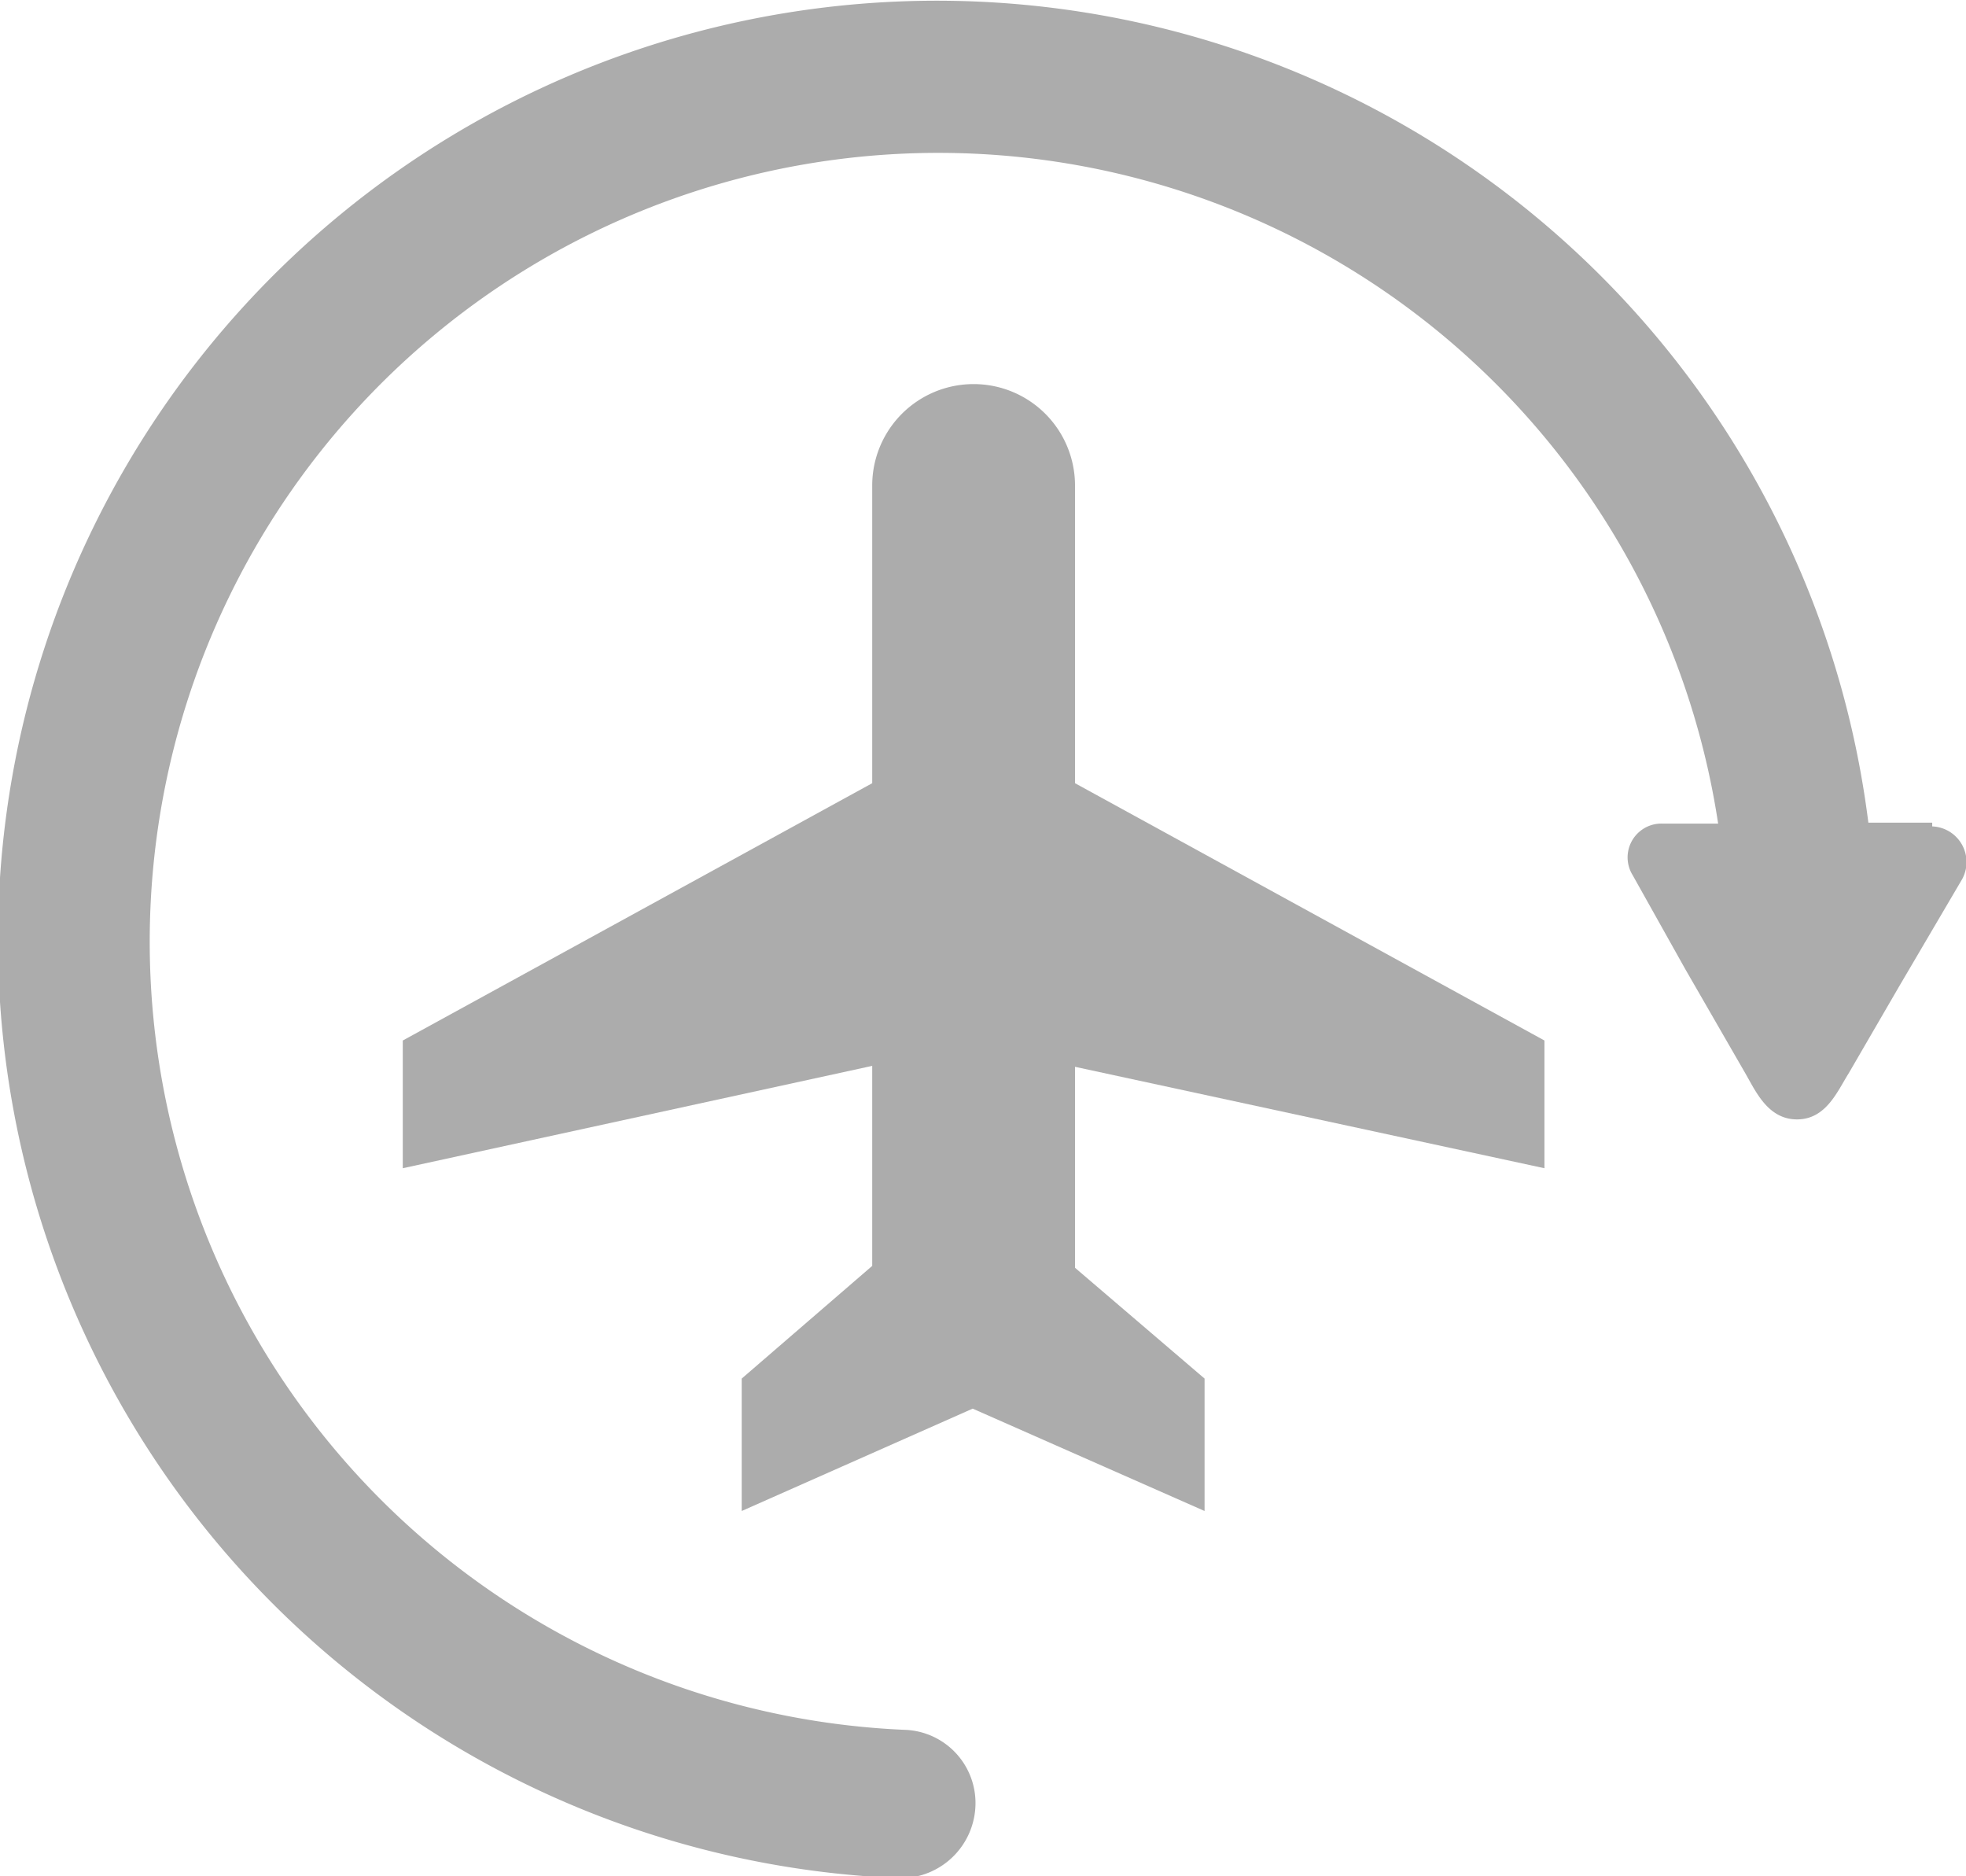
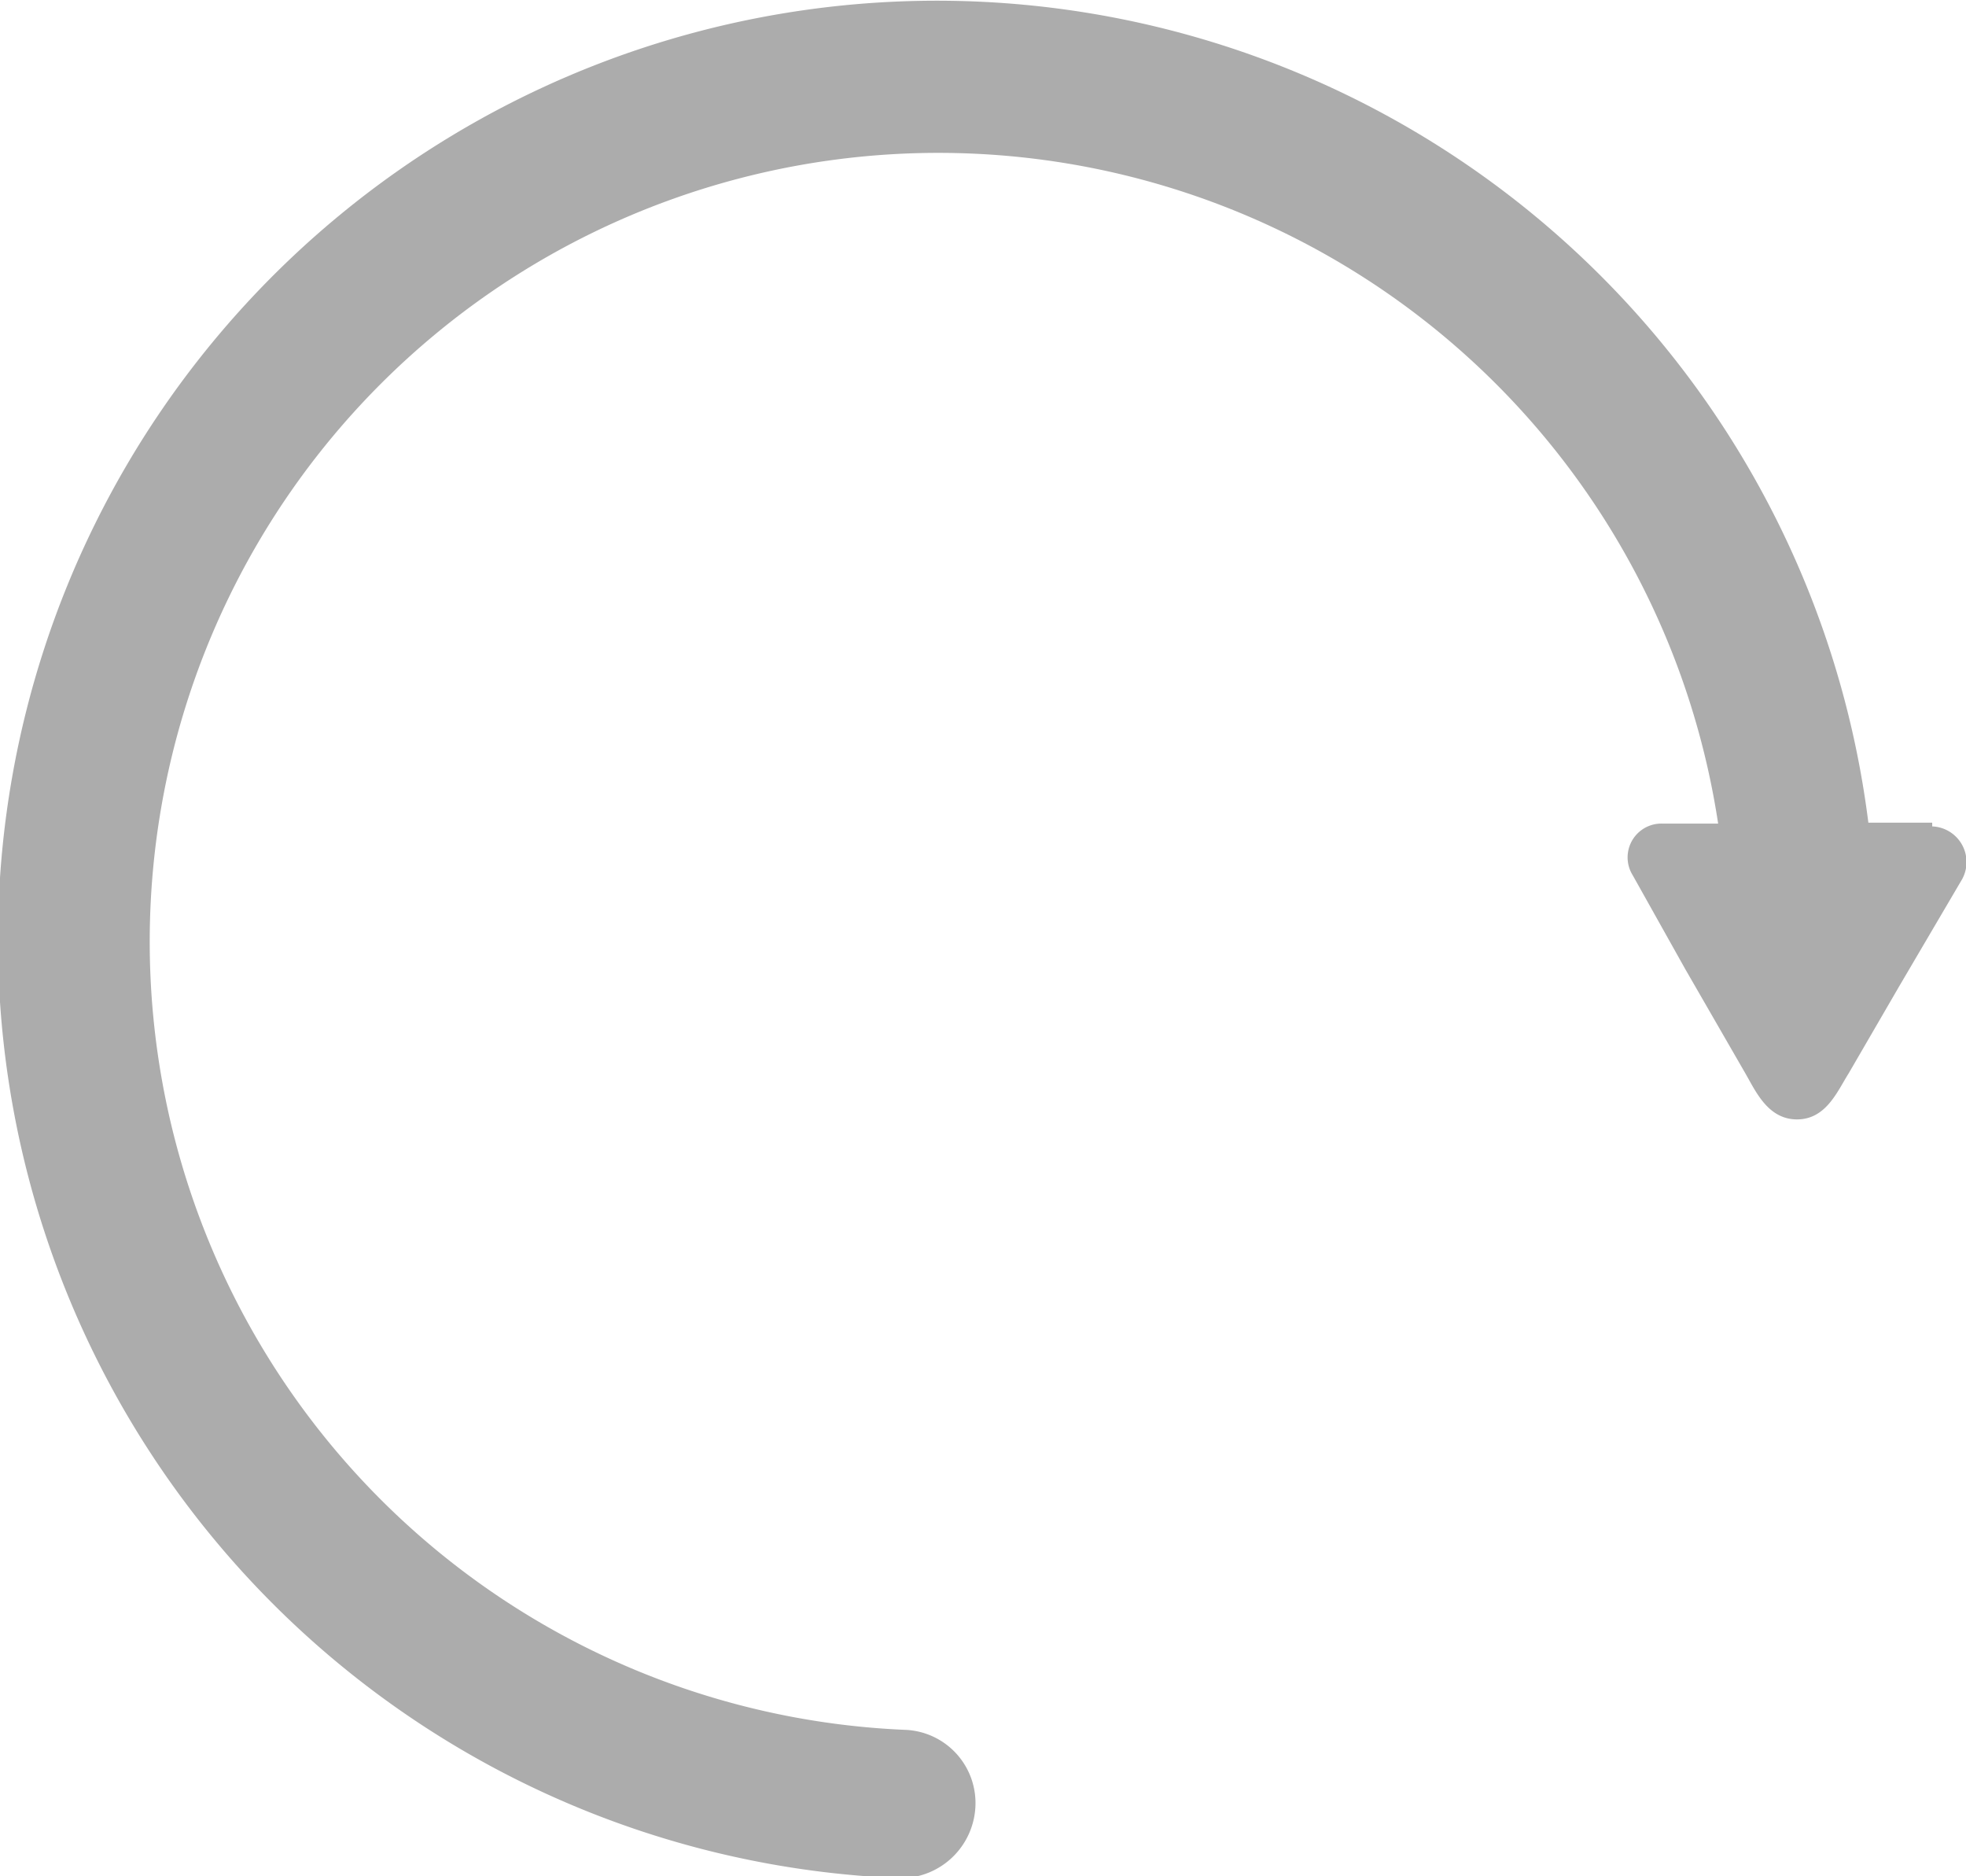
<svg xmlns="http://www.w3.org/2000/svg" viewBox="0 0 20.94 19.98">
  <defs>
    <style>.cls-1{fill:#acacac;}</style>
  </defs>
  <g id="Layer_2" data-name="Layer 2">
    <g id="Layer_1-2" data-name="Layer 1">
-       <path class="cls-1" d="M10.36,15,7.9,16.09V14.68l1.39-1.2V11.35l-5,1.09V11.08l5-2.74V5.17a1.08,1.08,0,0,1,2.16,0V8.34l5,2.74v1.36l-5-1.08V13.5l1.38,1.18v1.41Z" />
      <path class="cls-1" d="M20.58,8.76H19.9A10,10,0,1,0,9.59,20h0a.8.8,0,0,0,.8-.79.78.78,0,0,0-.76-.79A8.4,8.4,0,1,1,18.3,8.77h-.6a.36.36,0,0,0-.31.55l.56,1,.64,1.11c.11.19.24.49.55.49s.43-.3.55-.49l.54-.93.67-1.14a.38.38,0,0,0-.32-.56" />
    </g>
  </g>
</svg>